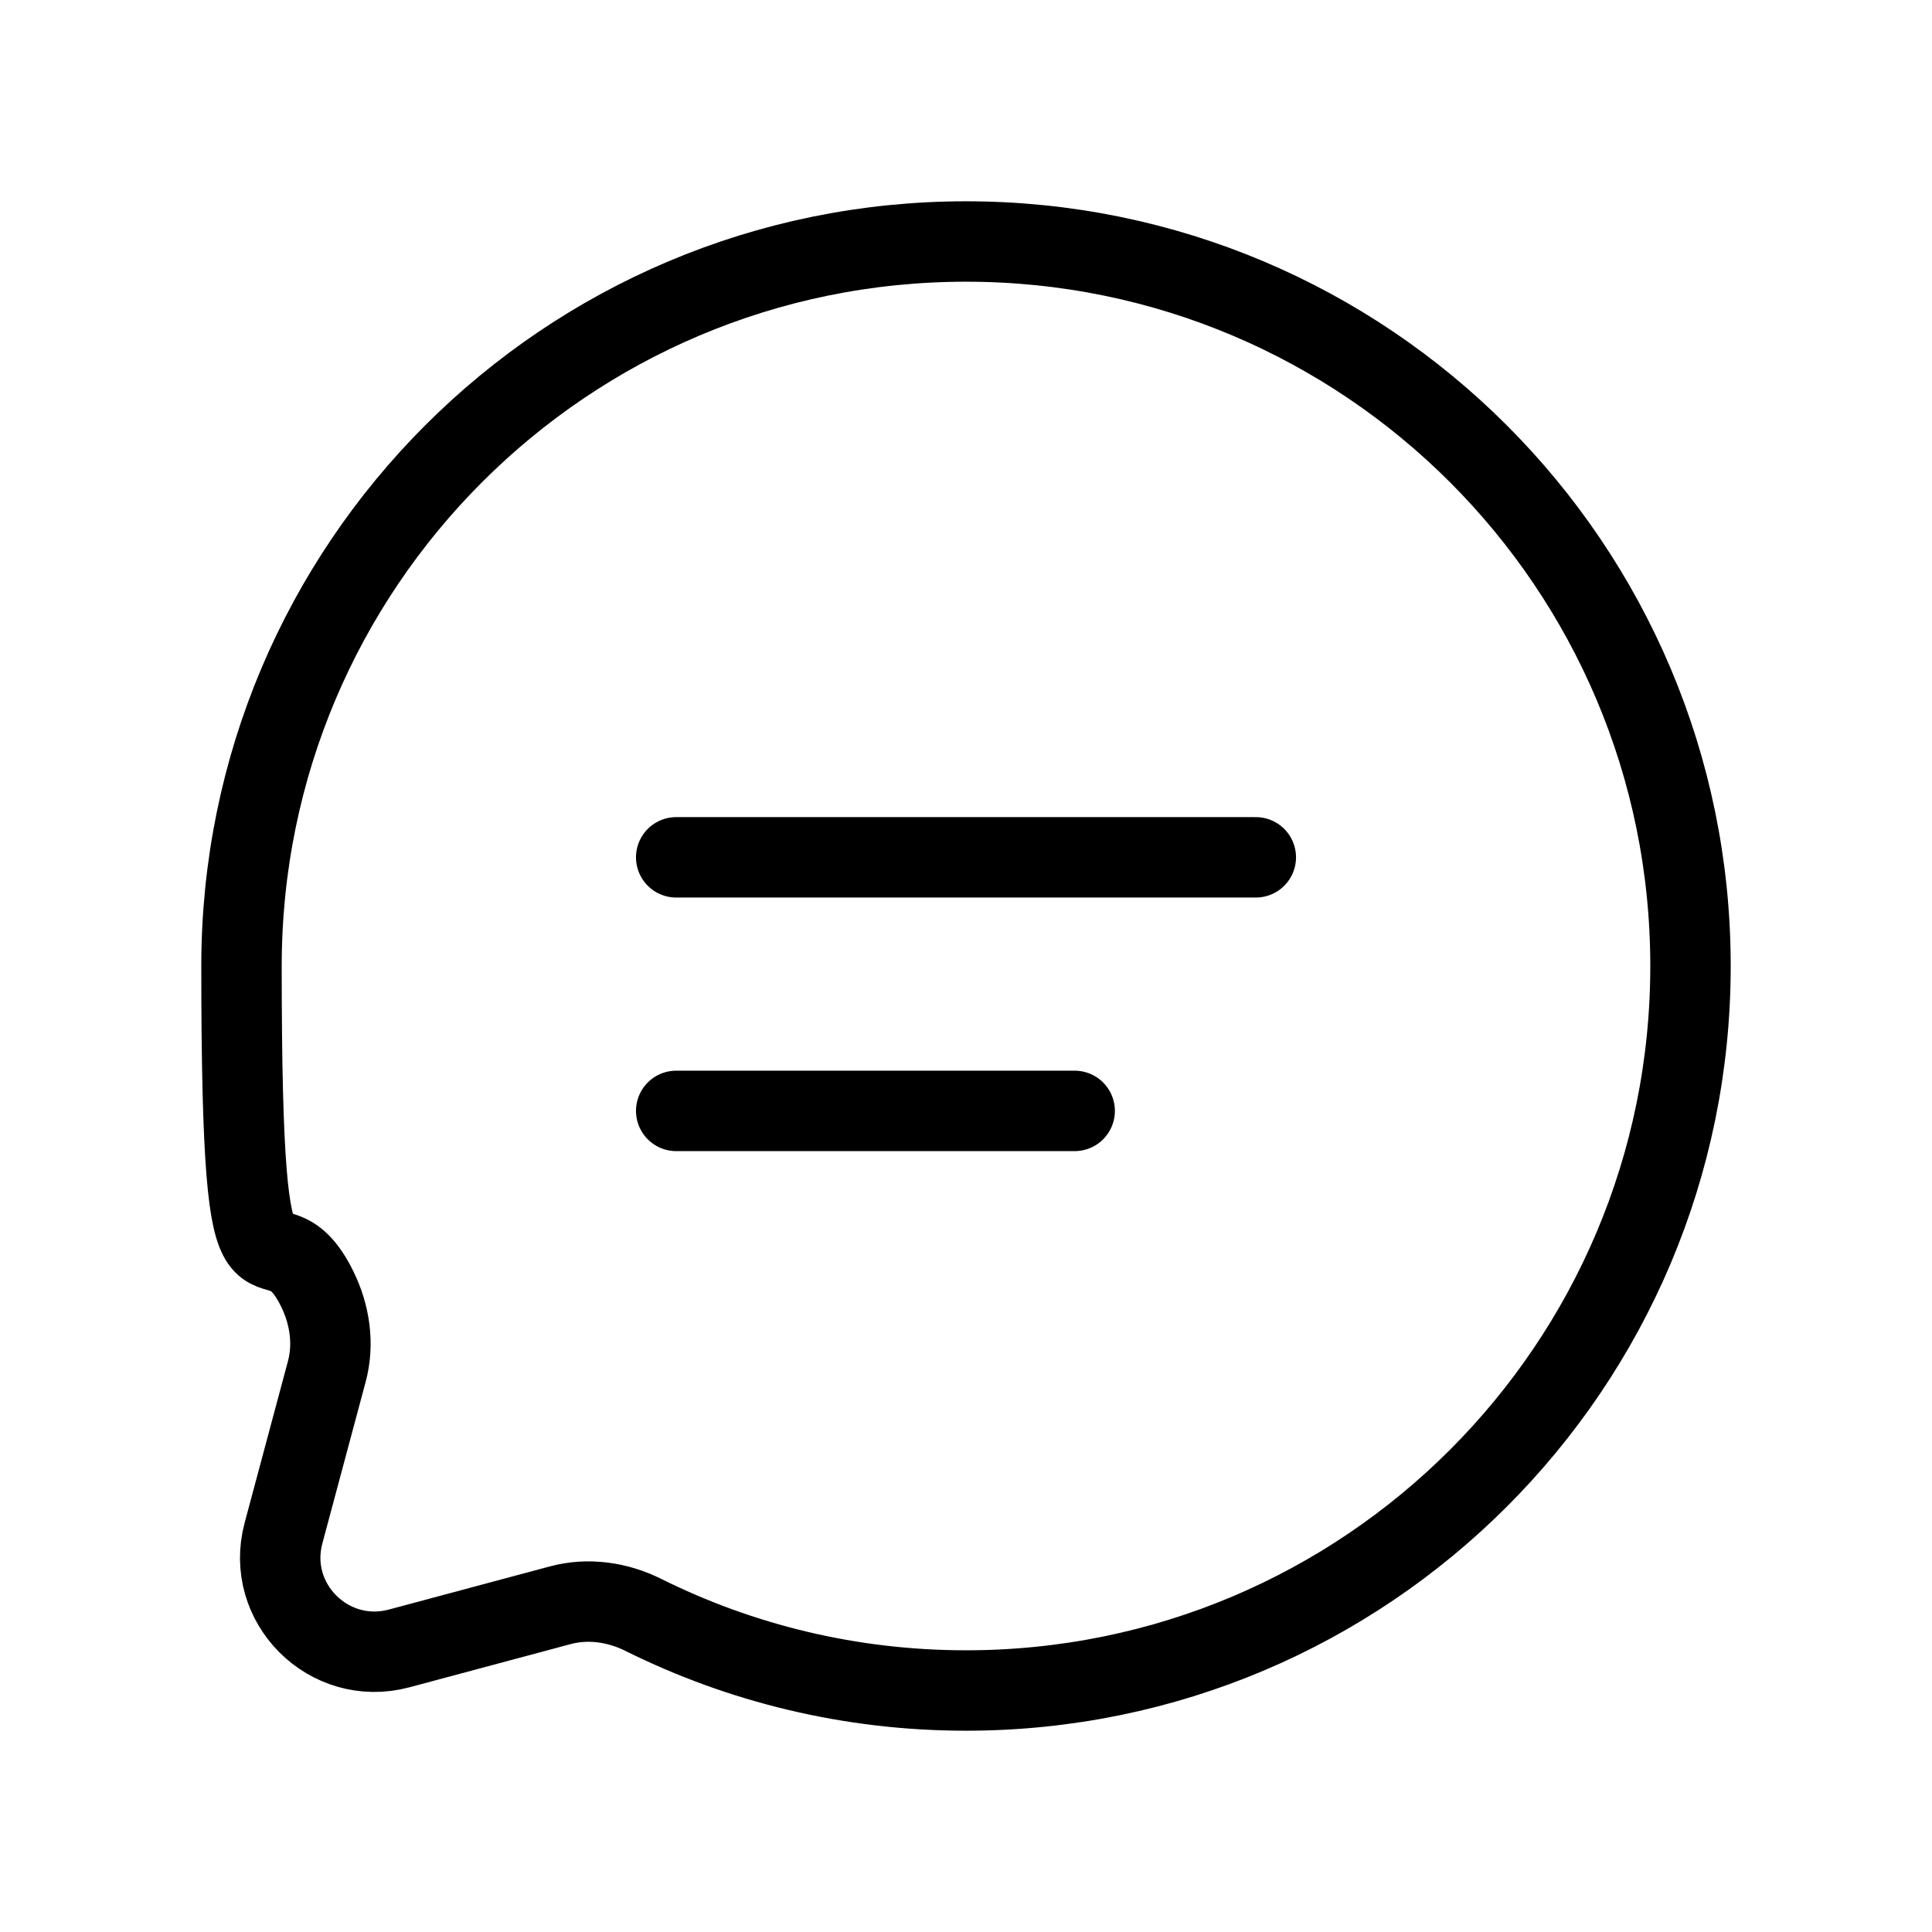
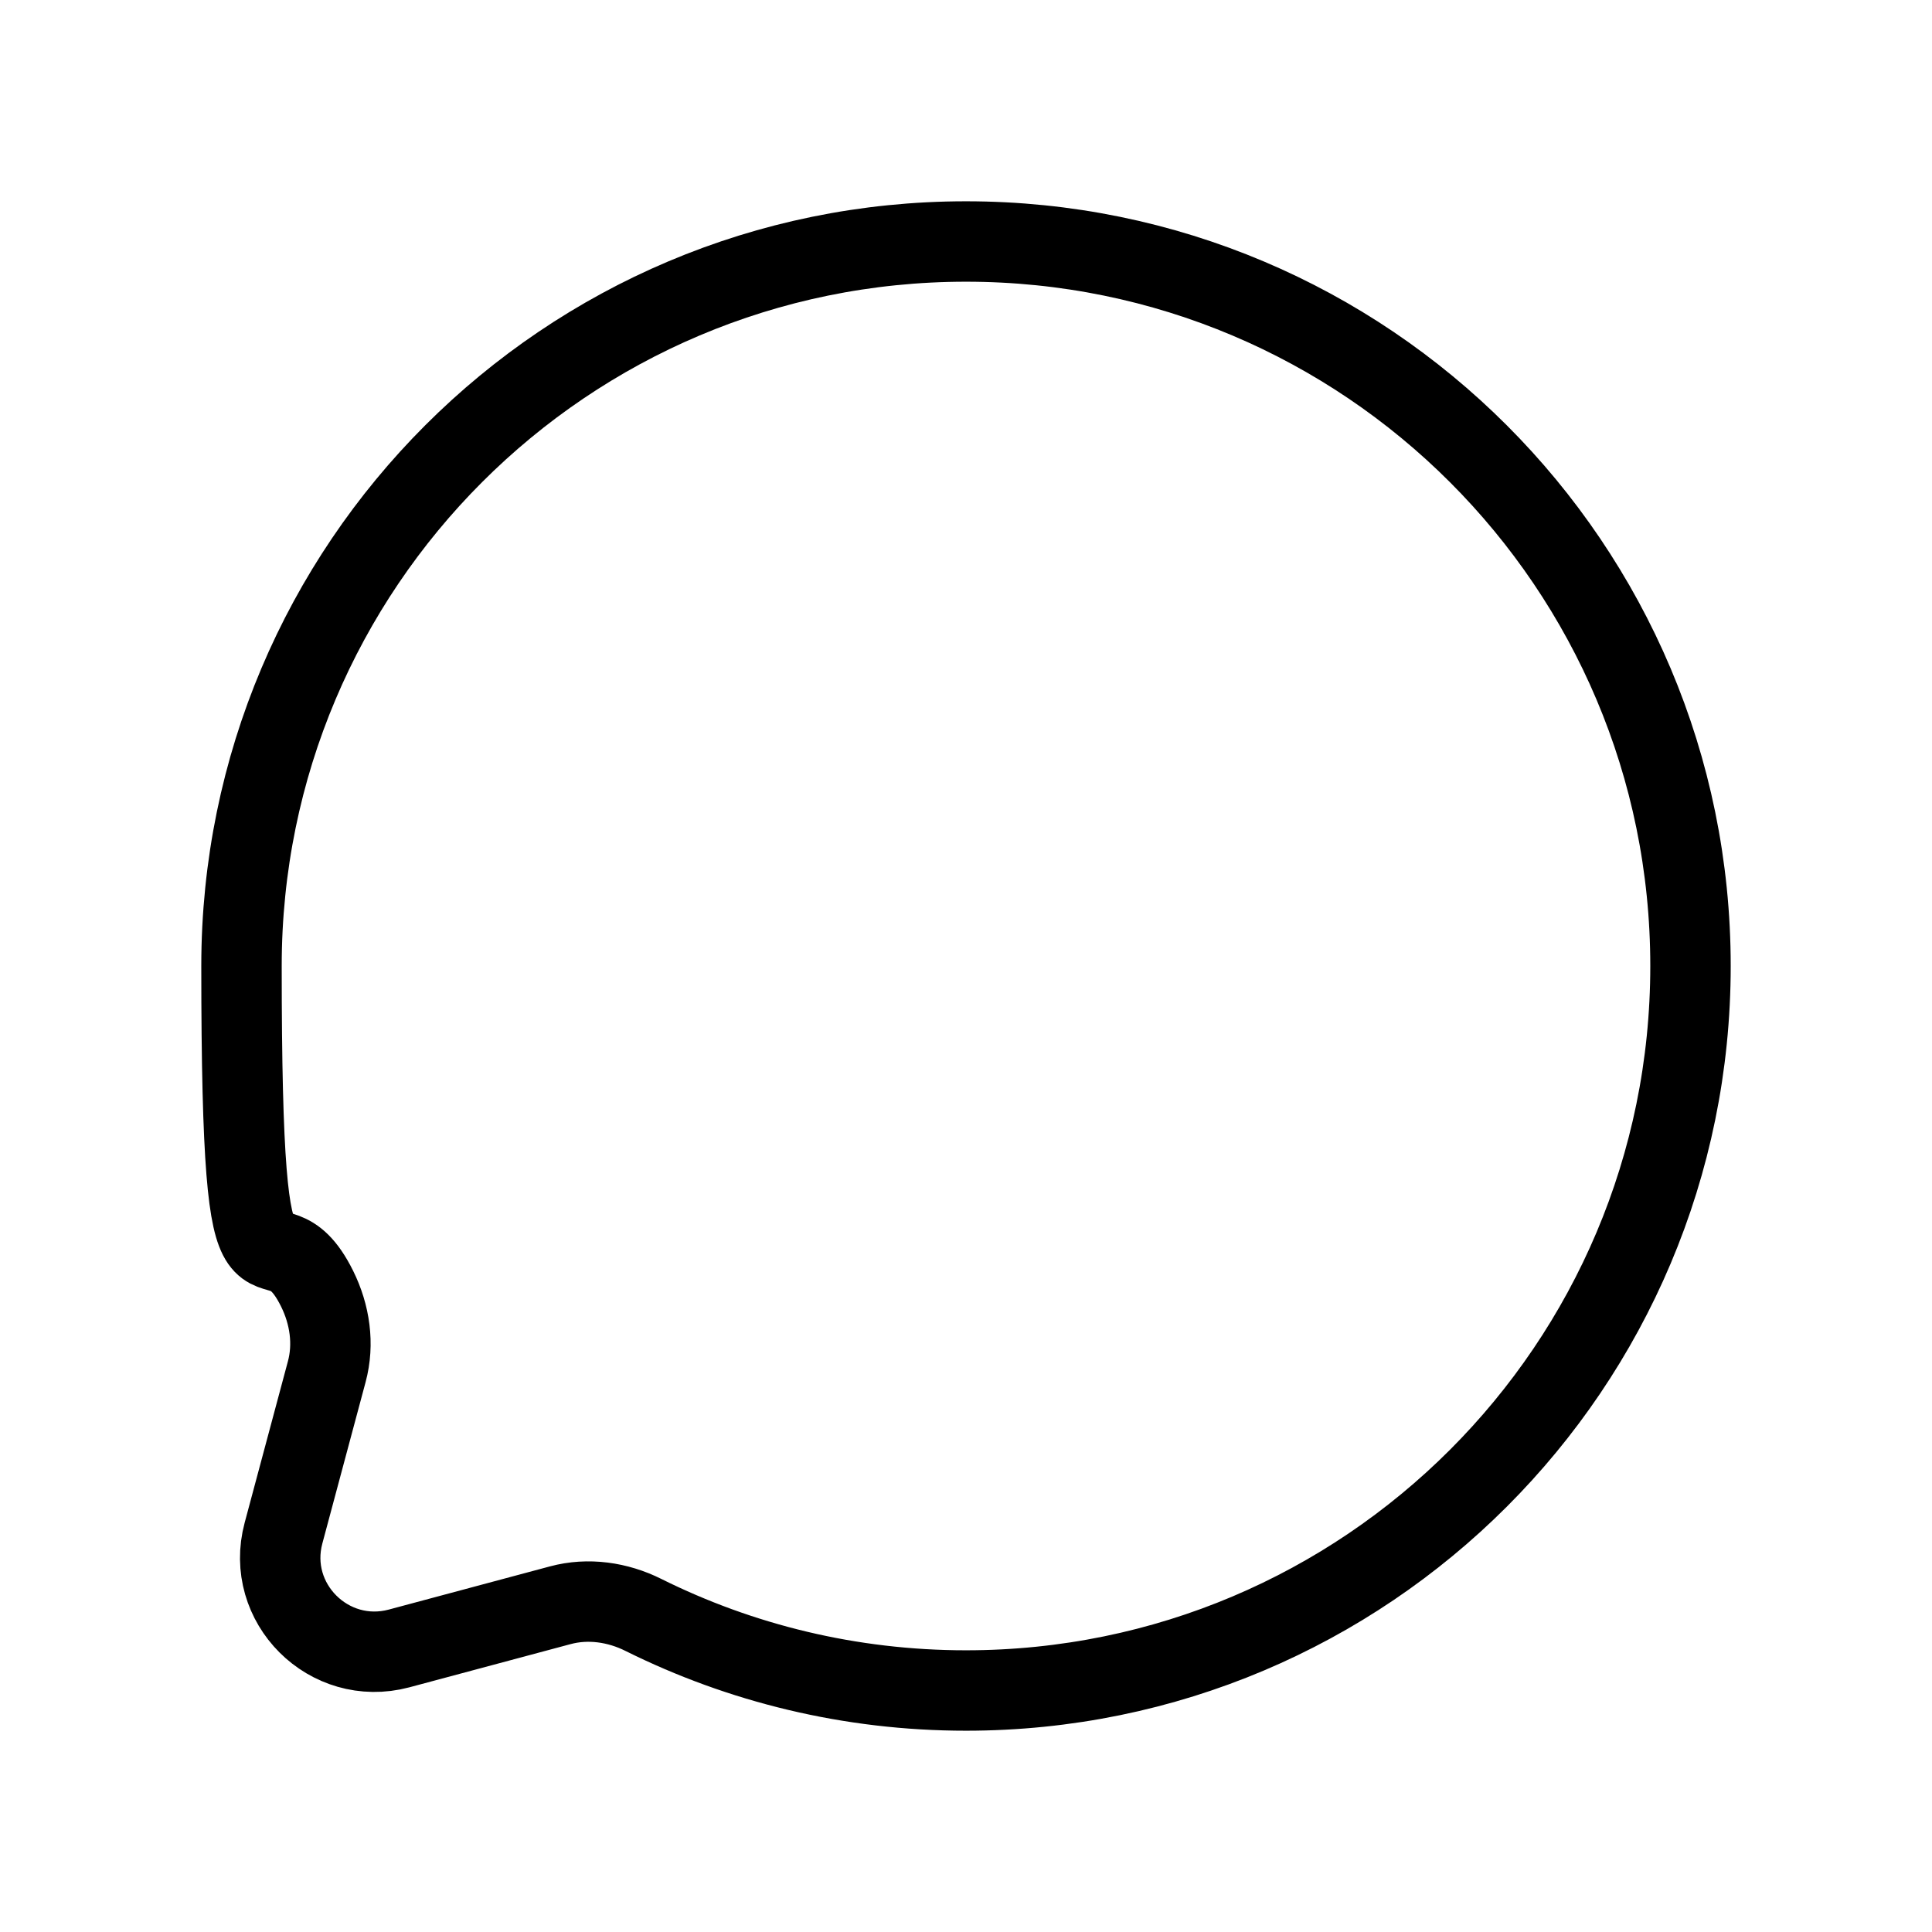
<svg xmlns="http://www.w3.org/2000/svg" id="Layer_1" version="1.1" viewBox="0 0 800 800">
  <defs>
    <style> .st0 { fill: none; stroke: #000; stroke-linecap: round; stroke-linejoin: round; stroke-width: 33.3px; } </style>
  </defs>
  <path class="st0" d="M400,700c165.7,0,300-134.3,300-300S565.7,100,400,100,100,234.3,100,400s11.3,93.3,31.3,133.6c5.3,10.7,7.1,22.9,4,34.4l-17.9,66.8c-7.8,29,18.8,55.5,47.8,47.8l66.8-17.9c11.5-3.1,23.8-1.3,34.4,4,40.2,20,85.6,31.3,133.6,31.3Z" />
-   <path class="st0" d="M280,355h240" />
-   <path class="st0" d="M280,460h165" />
</svg>